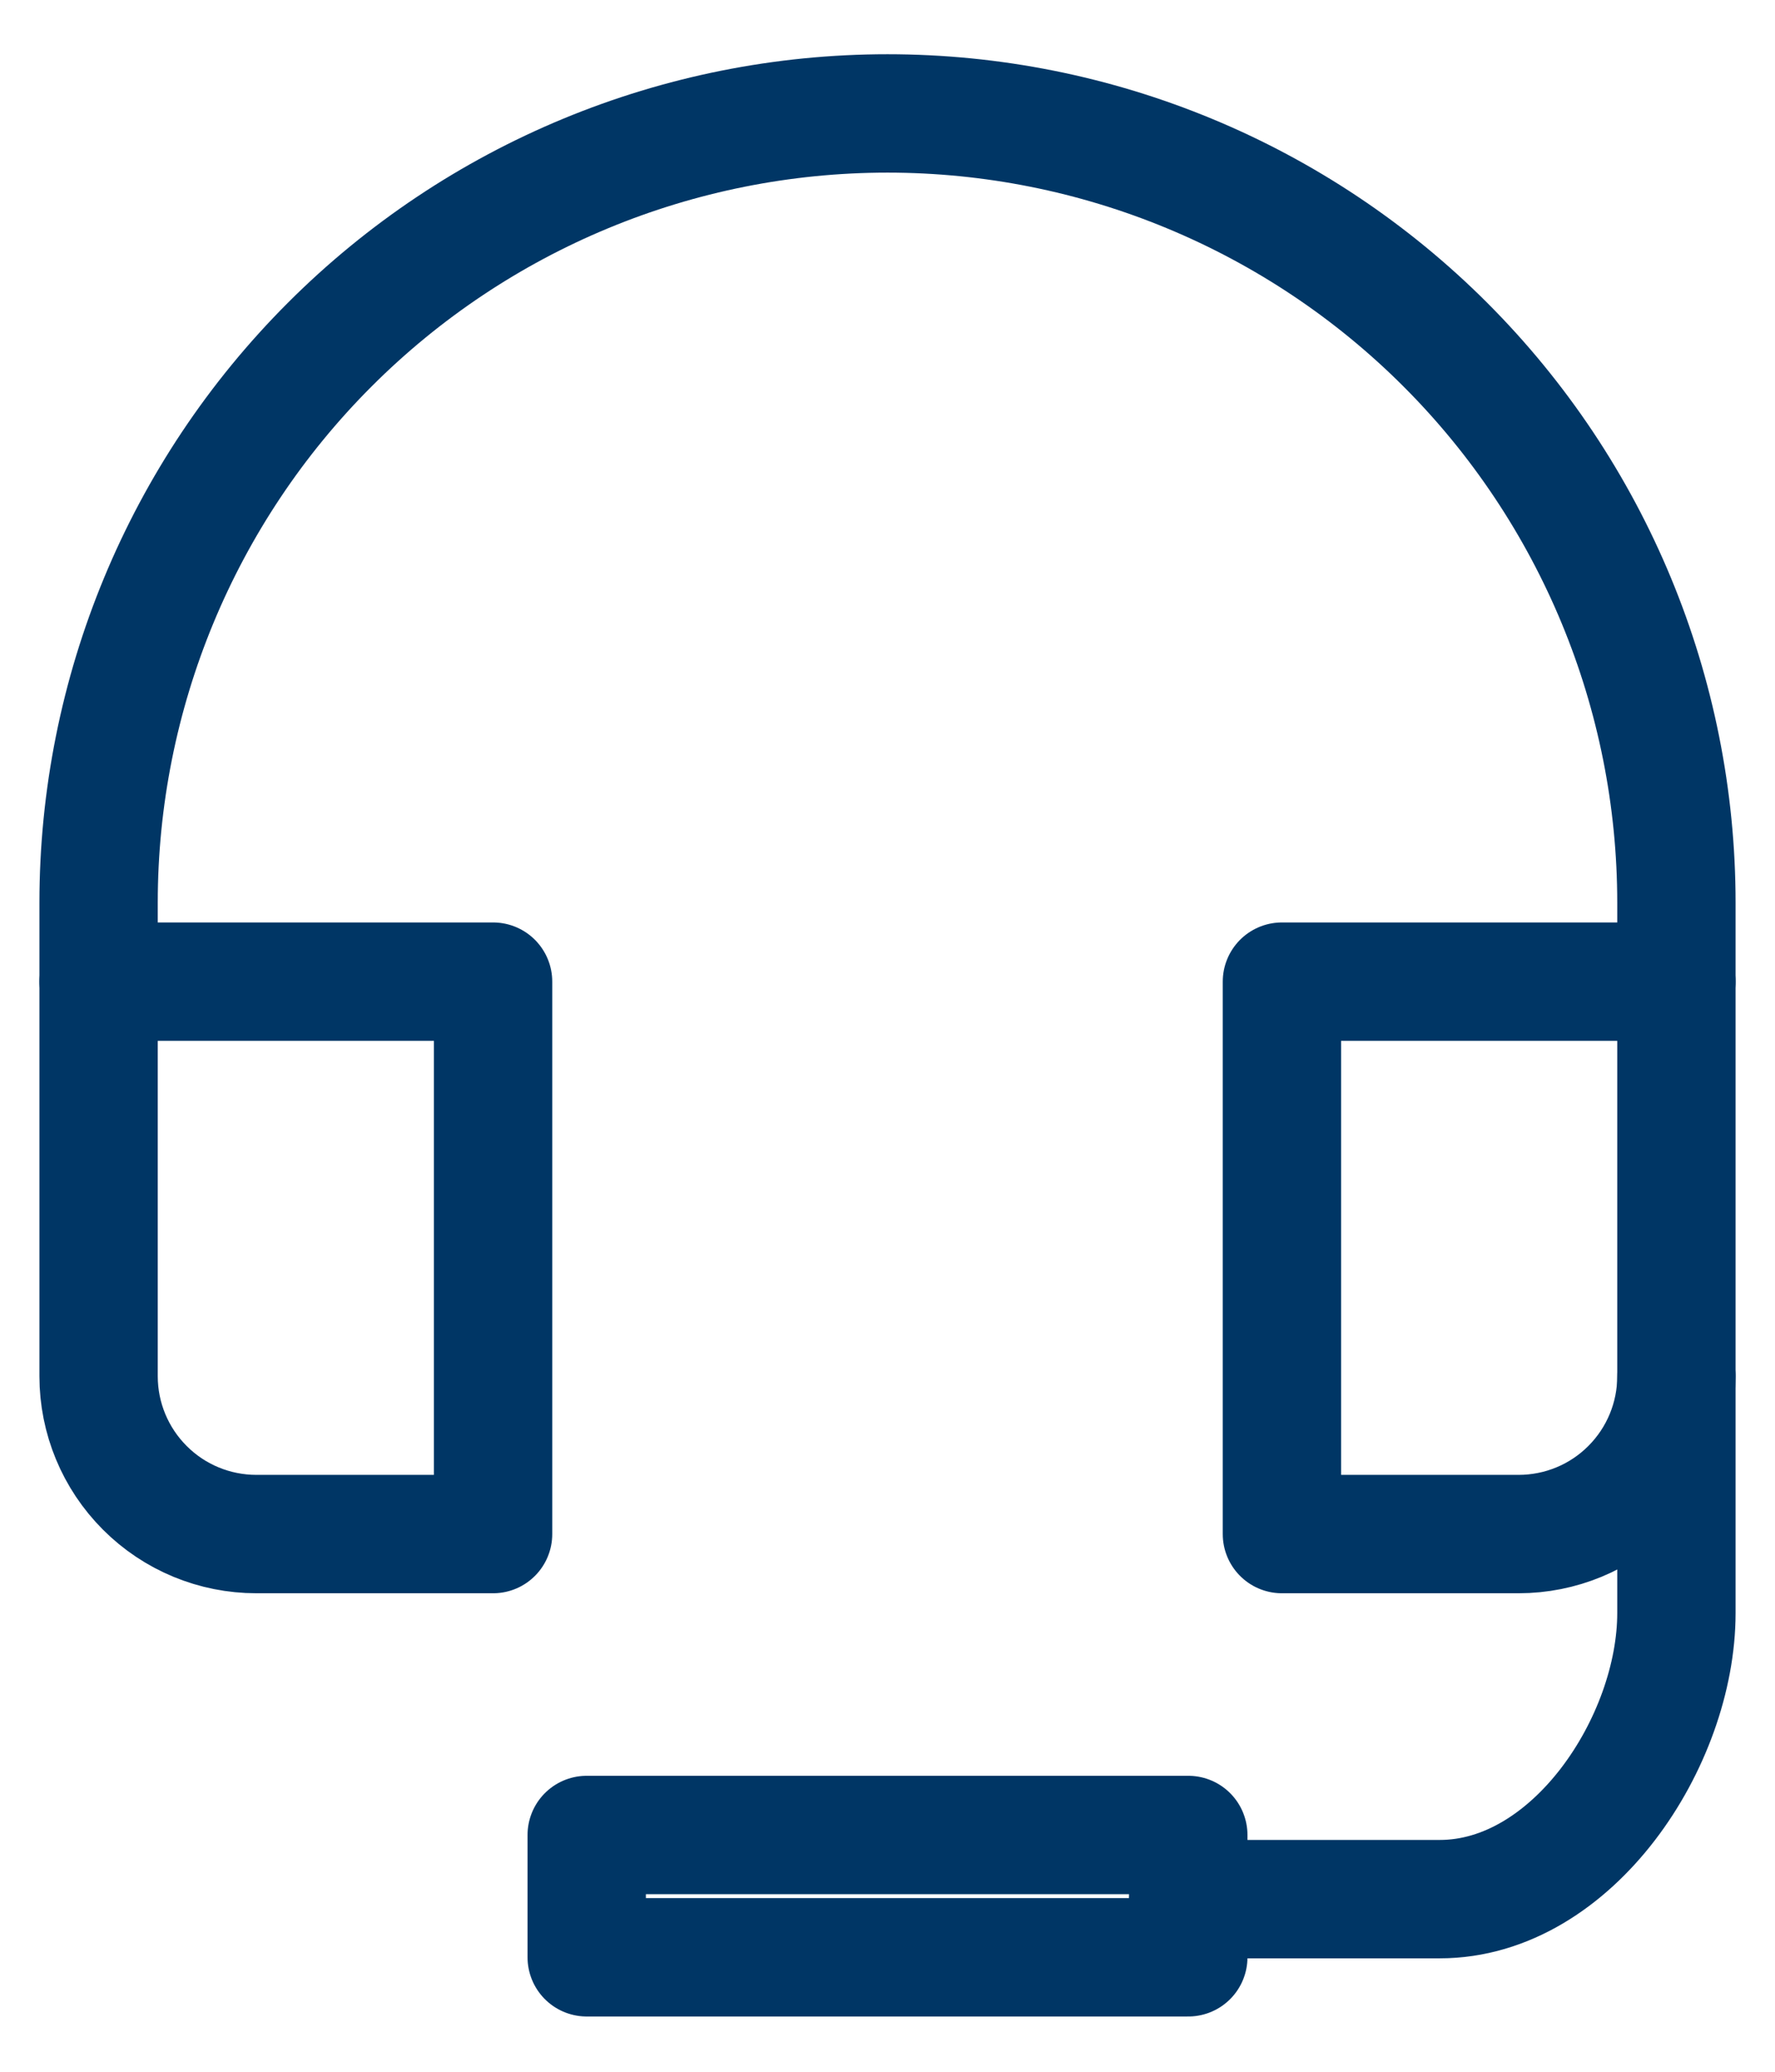
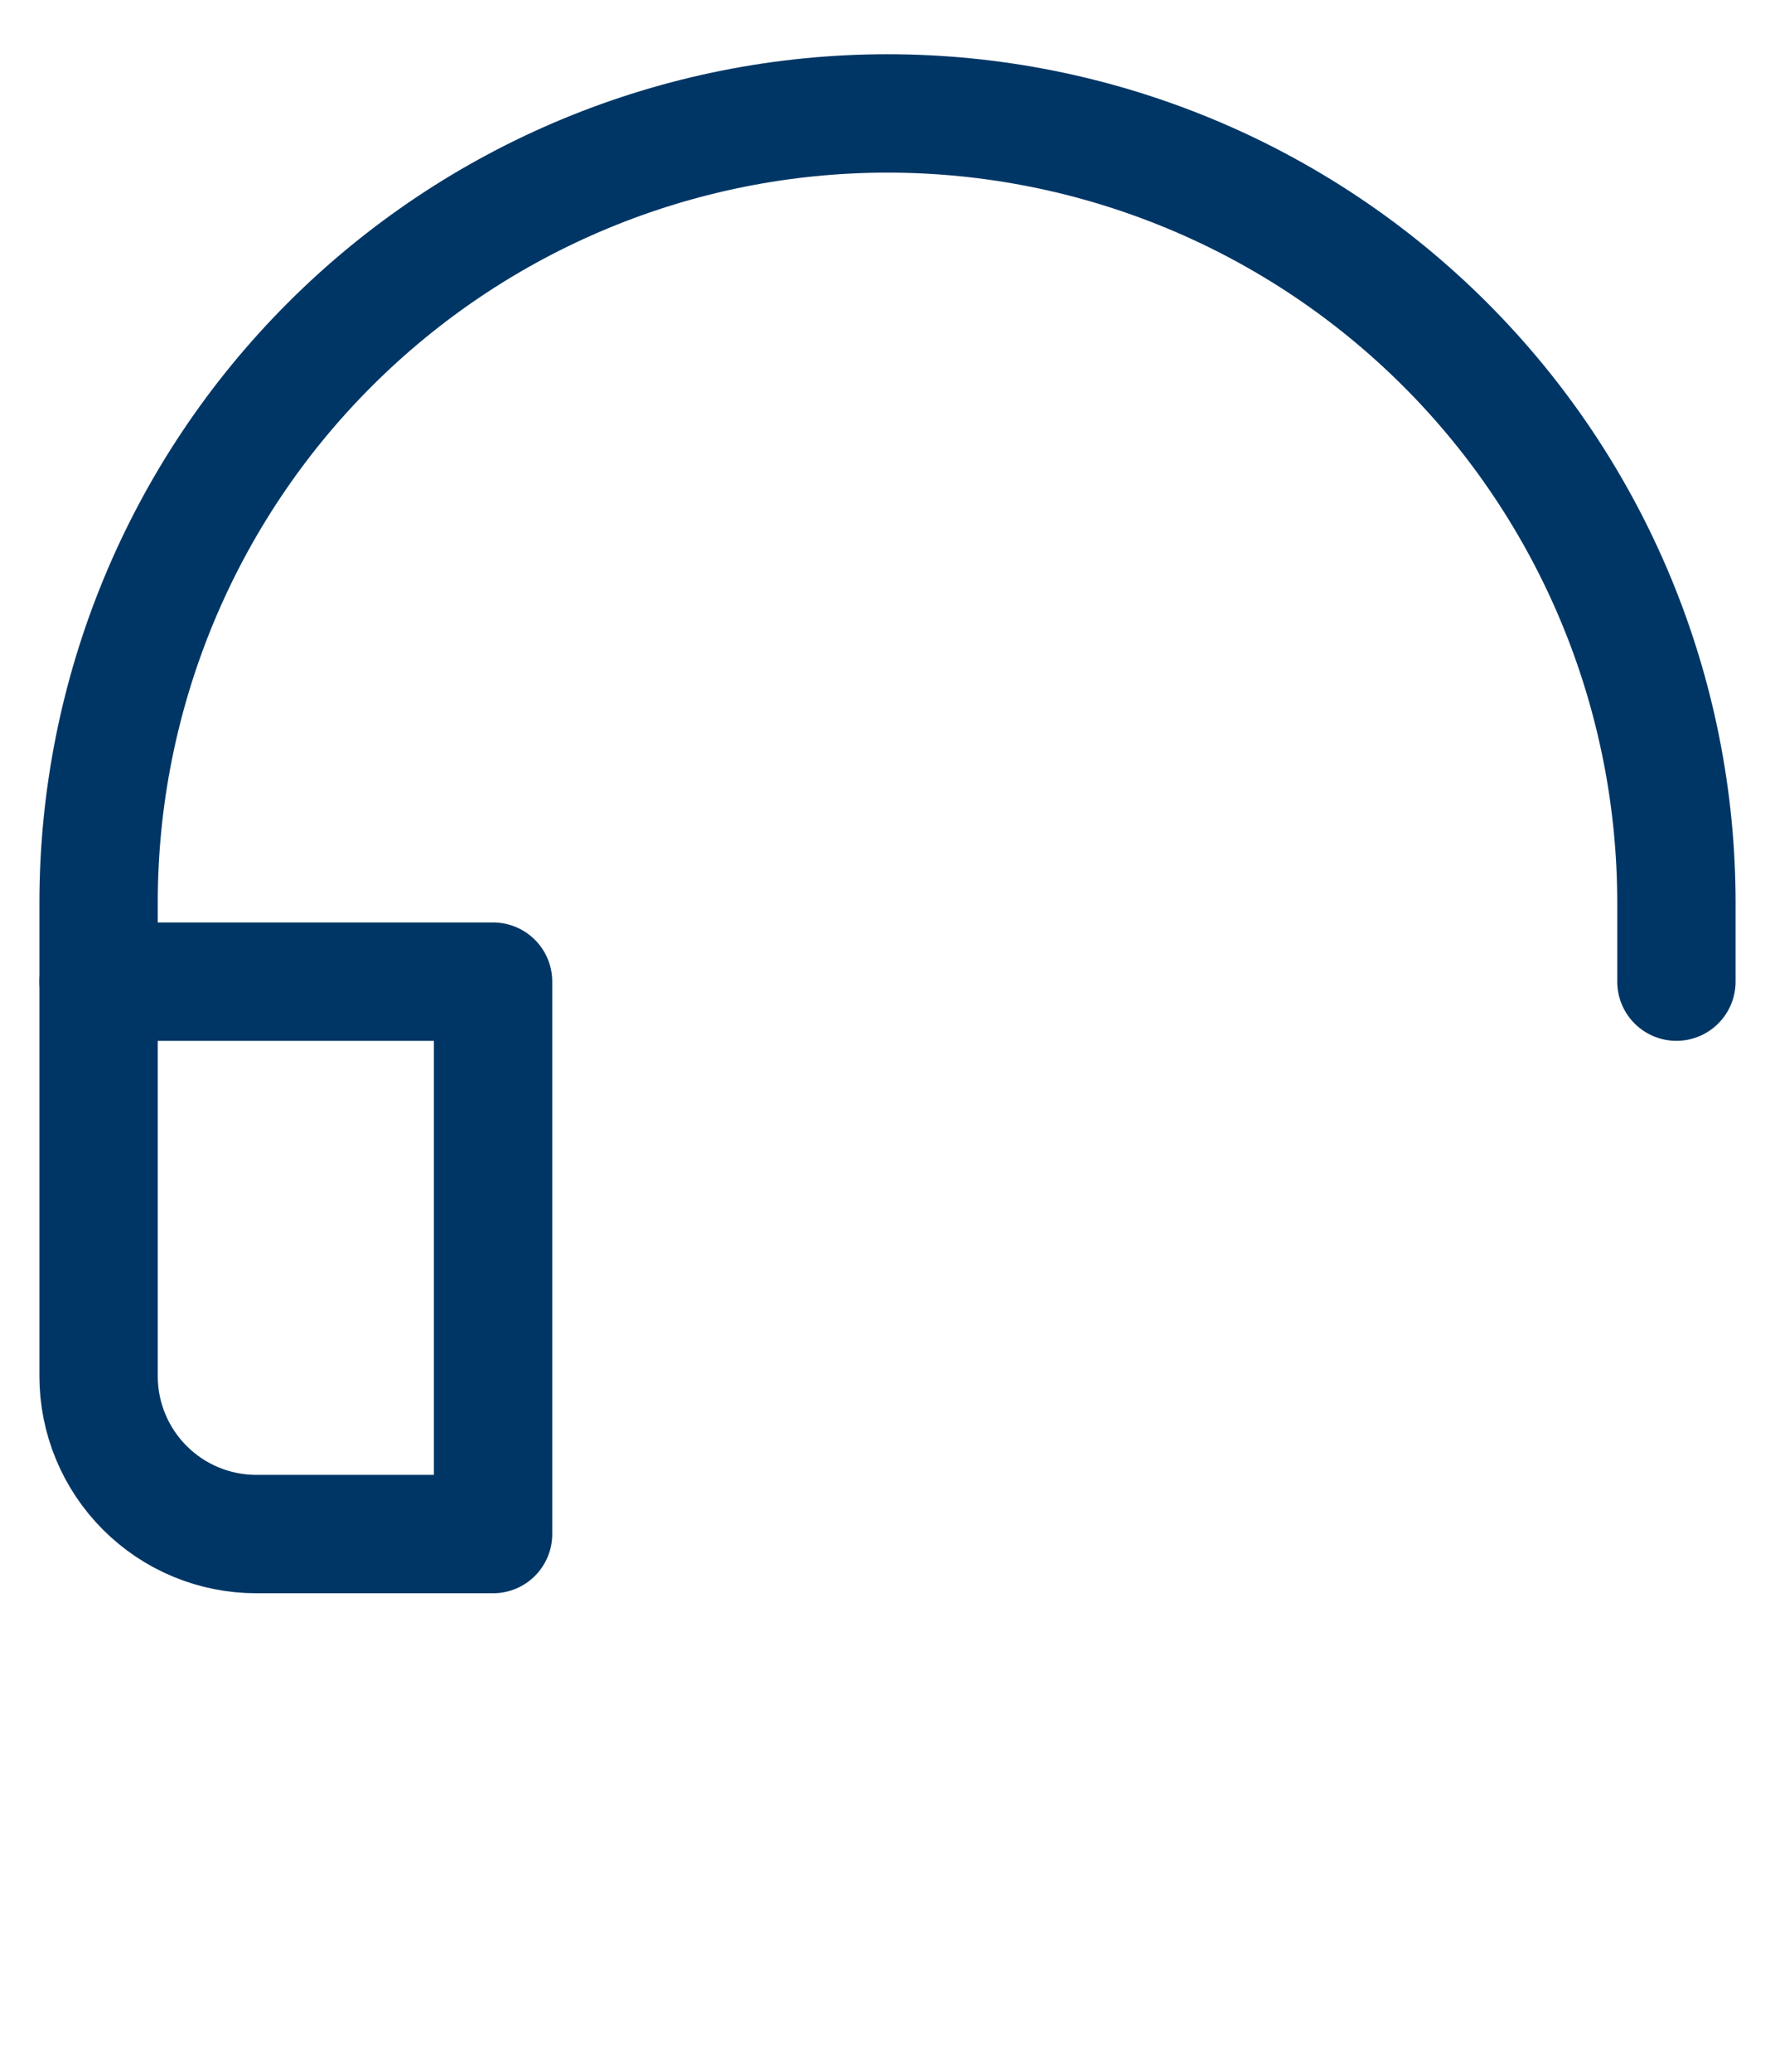
<svg xmlns="http://www.w3.org/2000/svg" width="24" height="28" viewBox="0 0 24 28" fill="none">
-   <path d="M16.067 25.667H19.467C21.267 25.667 22.667 23.533 22.667 21.8V18.6" stroke="#003665" stroke-width="1.6" stroke-linecap="round" stroke-linejoin="round" />
  <path d="M6.667 13.267H1.333V18.6C1.333 19.166 1.558 19.708 1.958 20.108C2.358 20.509 2.901 20.733 3.467 20.733H6.667V13.267Z" stroke="#003665" stroke-width="1.6" stroke-linecap="round" stroke-linejoin="round" />
-   <path d="M22.667 13.267H17.333V20.733H20.533C21.099 20.733 21.642 20.509 22.042 20.108C22.442 19.708 22.667 19.166 22.667 18.6V13.267Z" stroke="#003665" stroke-width="1.6" stroke-linecap="round" stroke-linejoin="round" />
  <path d="M22.667 13.267V12.2C22.667 9.371 21.543 6.658 19.543 4.658C17.542 2.657 14.829 1.533 12 1.533V1.533C9.171 1.533 6.458 2.657 4.458 4.658C2.457 6.658 1.333 9.371 1.333 12.2V13.267" stroke="#003665" stroke-width="1.6" stroke-linecap="round" stroke-linejoin="round" />
-   <path d="M16.067 24.8H7.933V26.453H16.067V24.8Z" stroke="#003665" stroke-width="1.6" stroke-linecap="round" stroke-linejoin="round" />
</svg>